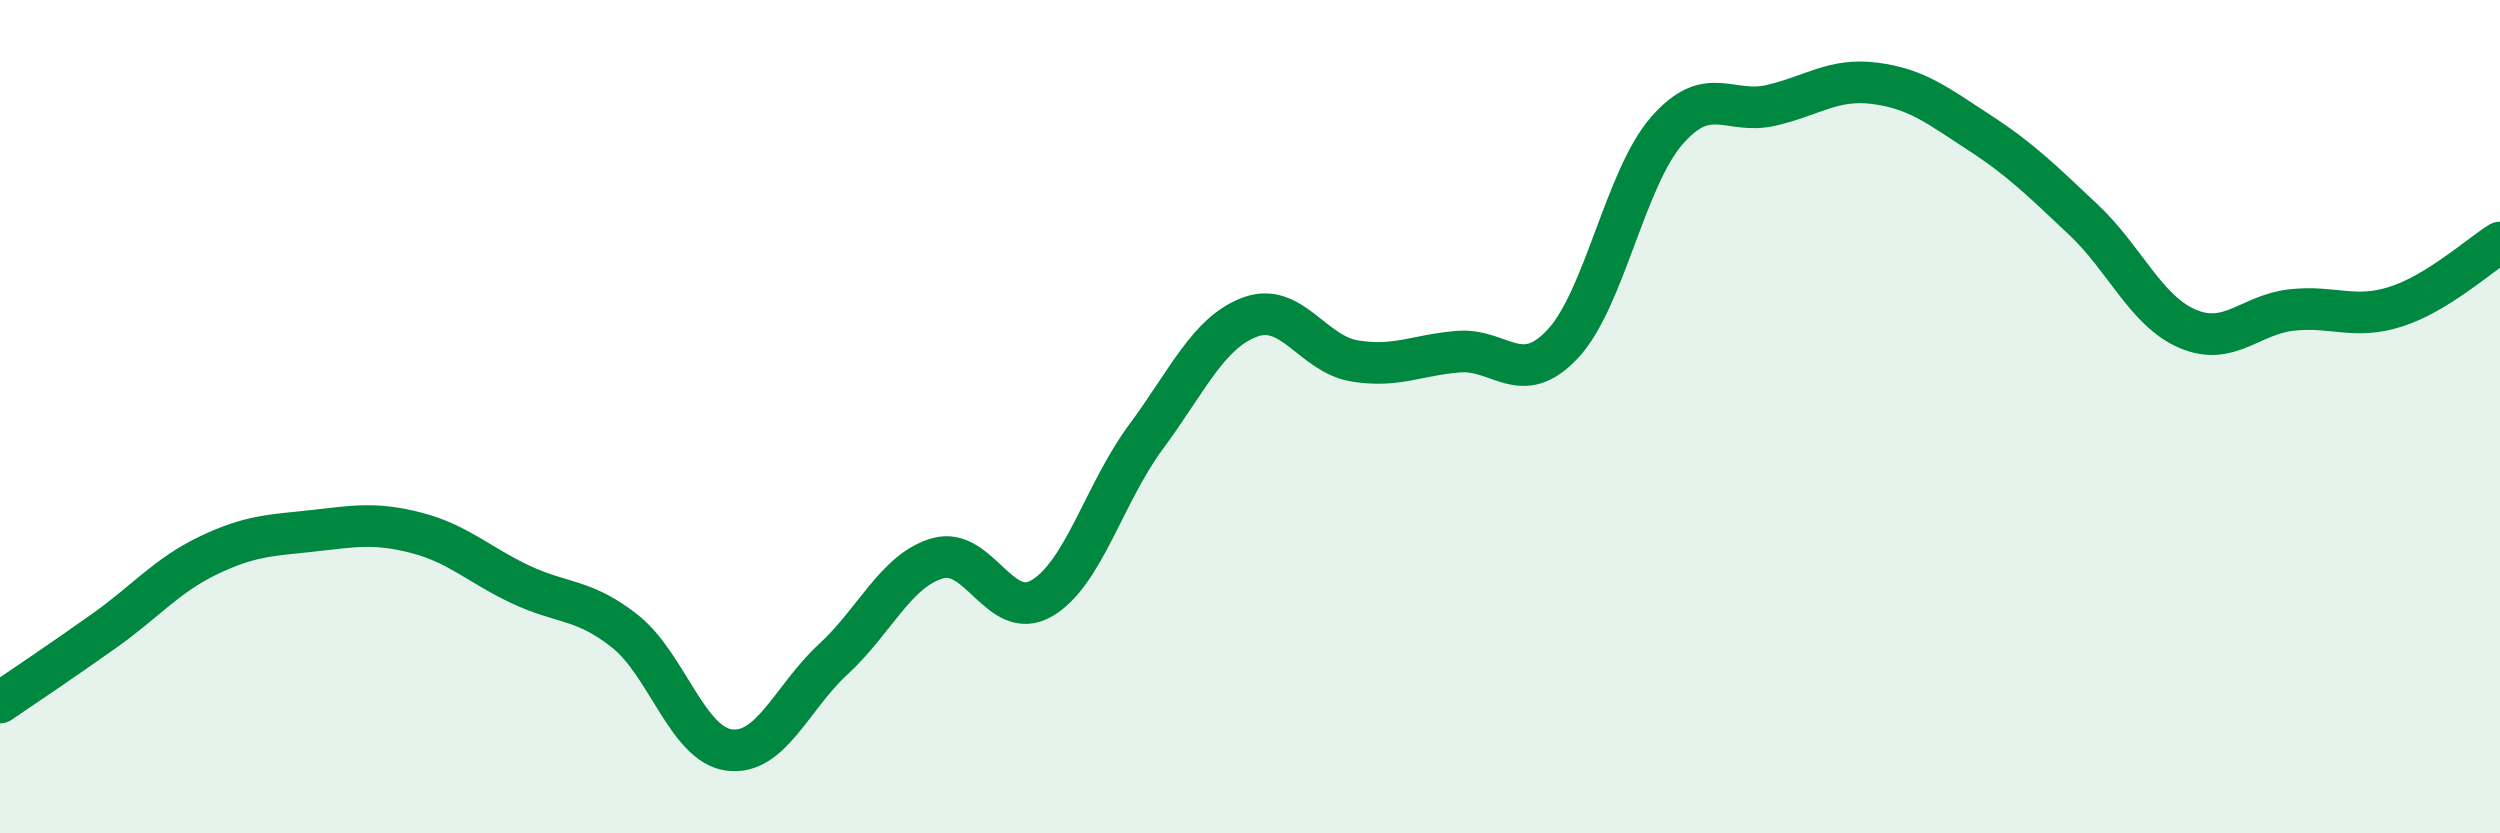
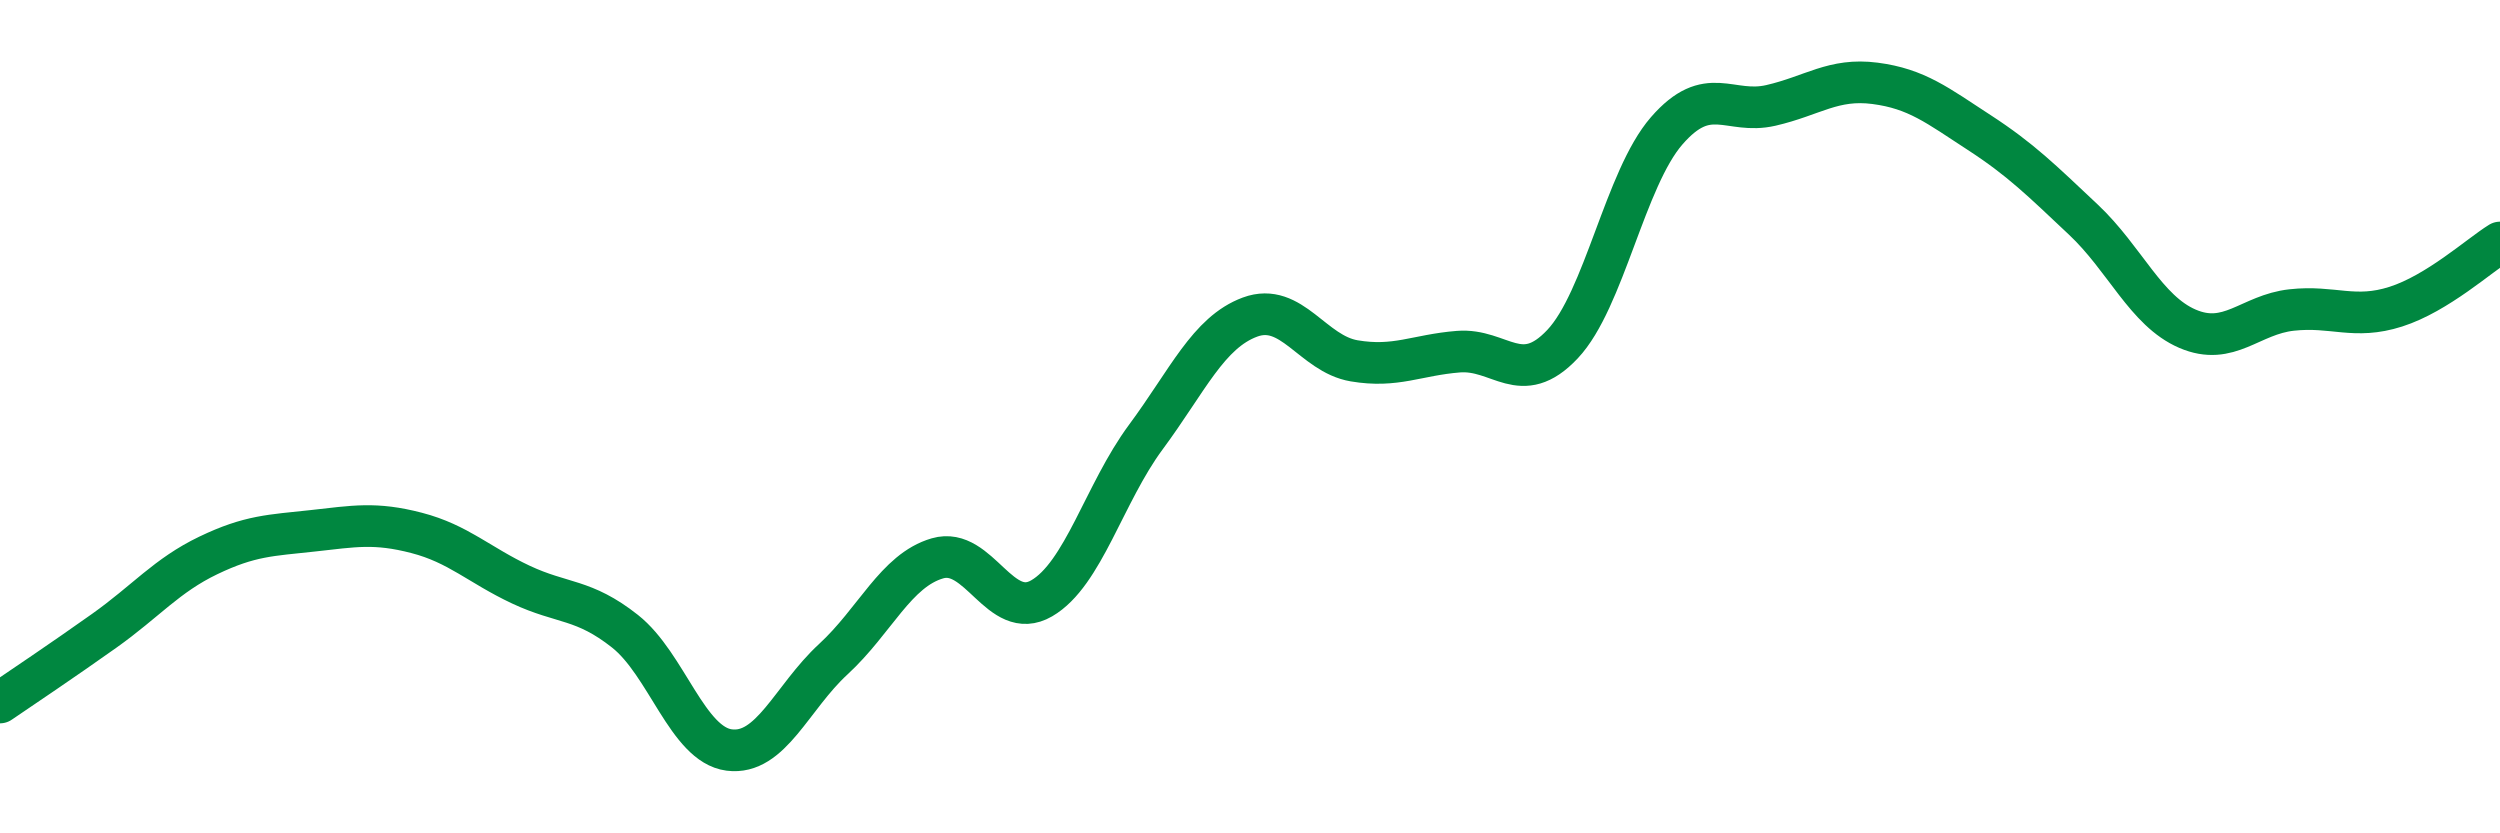
<svg xmlns="http://www.w3.org/2000/svg" width="60" height="20" viewBox="0 0 60 20">
-   <path d="M 0,16.86 C 0.5,16.52 1.5,15.85 2.5,15.14 C 3.5,14.43 4,13.81 5,13.33 C 6,12.85 6.5,12.85 7.5,12.74 C 8.5,12.63 9,12.53 10,12.79 C 11,13.05 11.5,13.56 12.5,14.03 C 13.5,14.5 14,14.36 15,15.15 C 16,15.94 16.5,17.87 17.5,18 C 18.5,18.13 19,16.74 20,15.82 C 21,14.9 21.5,13.69 22.5,13.4 C 23.5,13.11 24,14.94 25,14.36 C 26,13.78 26.5,11.84 27.5,10.49 C 28.5,9.14 29,7.98 30,7.61 C 31,7.24 31.5,8.49 32.5,8.66 C 33.5,8.83 34,8.52 35,8.44 C 36,8.36 36.5,9.32 37.5,8.26 C 38.5,7.2 39,4.29 40,3.14 C 41,1.99 41.5,2.76 42.5,2.53 C 43.5,2.3 44,1.87 45,2 C 46,2.13 46.5,2.53 47.5,3.18 C 48.5,3.83 49,4.33 50,5.27 C 51,6.21 51.5,7.46 52.5,7.89 C 53.5,8.32 54,7.55 55,7.44 C 56,7.33 56.5,7.68 57.5,7.36 C 58.5,7.04 59.5,6.13 60,5.82L60 20L0 20Z" fill="#008740" opacity="0.1" stroke-linecap="round" stroke-linejoin="round" />
  <path d="M 0,16.86 C 0.5,16.52 1.5,15.85 2.5,15.14 C 3.5,14.43 4,13.81 5,13.33 C 6,12.85 6.5,12.85 7.5,12.74 C 8.5,12.63 9,12.53 10,12.79 C 11,13.05 11.5,13.56 12.5,14.03 C 13.5,14.5 14,14.36 15,15.15 C 16,15.94 16.5,17.87 17.5,18 C 18.5,18.13 19,16.74 20,15.82 C 21,14.9 21.5,13.69 22.5,13.4 C 23.5,13.11 24,14.94 25,14.36 C 26,13.78 26.5,11.84 27.5,10.49 C 28.5,9.14 29,7.98 30,7.61 C 31,7.24 31.5,8.49 32.5,8.66 C 33.5,8.83 34,8.52 35,8.44 C 36,8.36 36.5,9.32 37.5,8.26 C 38.5,7.2 39,4.29 40,3.14 C 41,1.99 41.5,2.76 42.5,2.53 C 43.5,2.3 44,1.87 45,2 C 46,2.13 46.5,2.53 47.5,3.18 C 48.5,3.83 49,4.33 50,5.27 C 51,6.21 51.5,7.46 52.5,7.89 C 53.5,8.32 54,7.55 55,7.44 C 56,7.33 56.5,7.68 57.5,7.36 C 58.5,7.04 59.5,6.13 60,5.82" stroke="#008740" stroke-width="1" fill="none" stroke-linecap="round" stroke-linejoin="round" />
</svg>